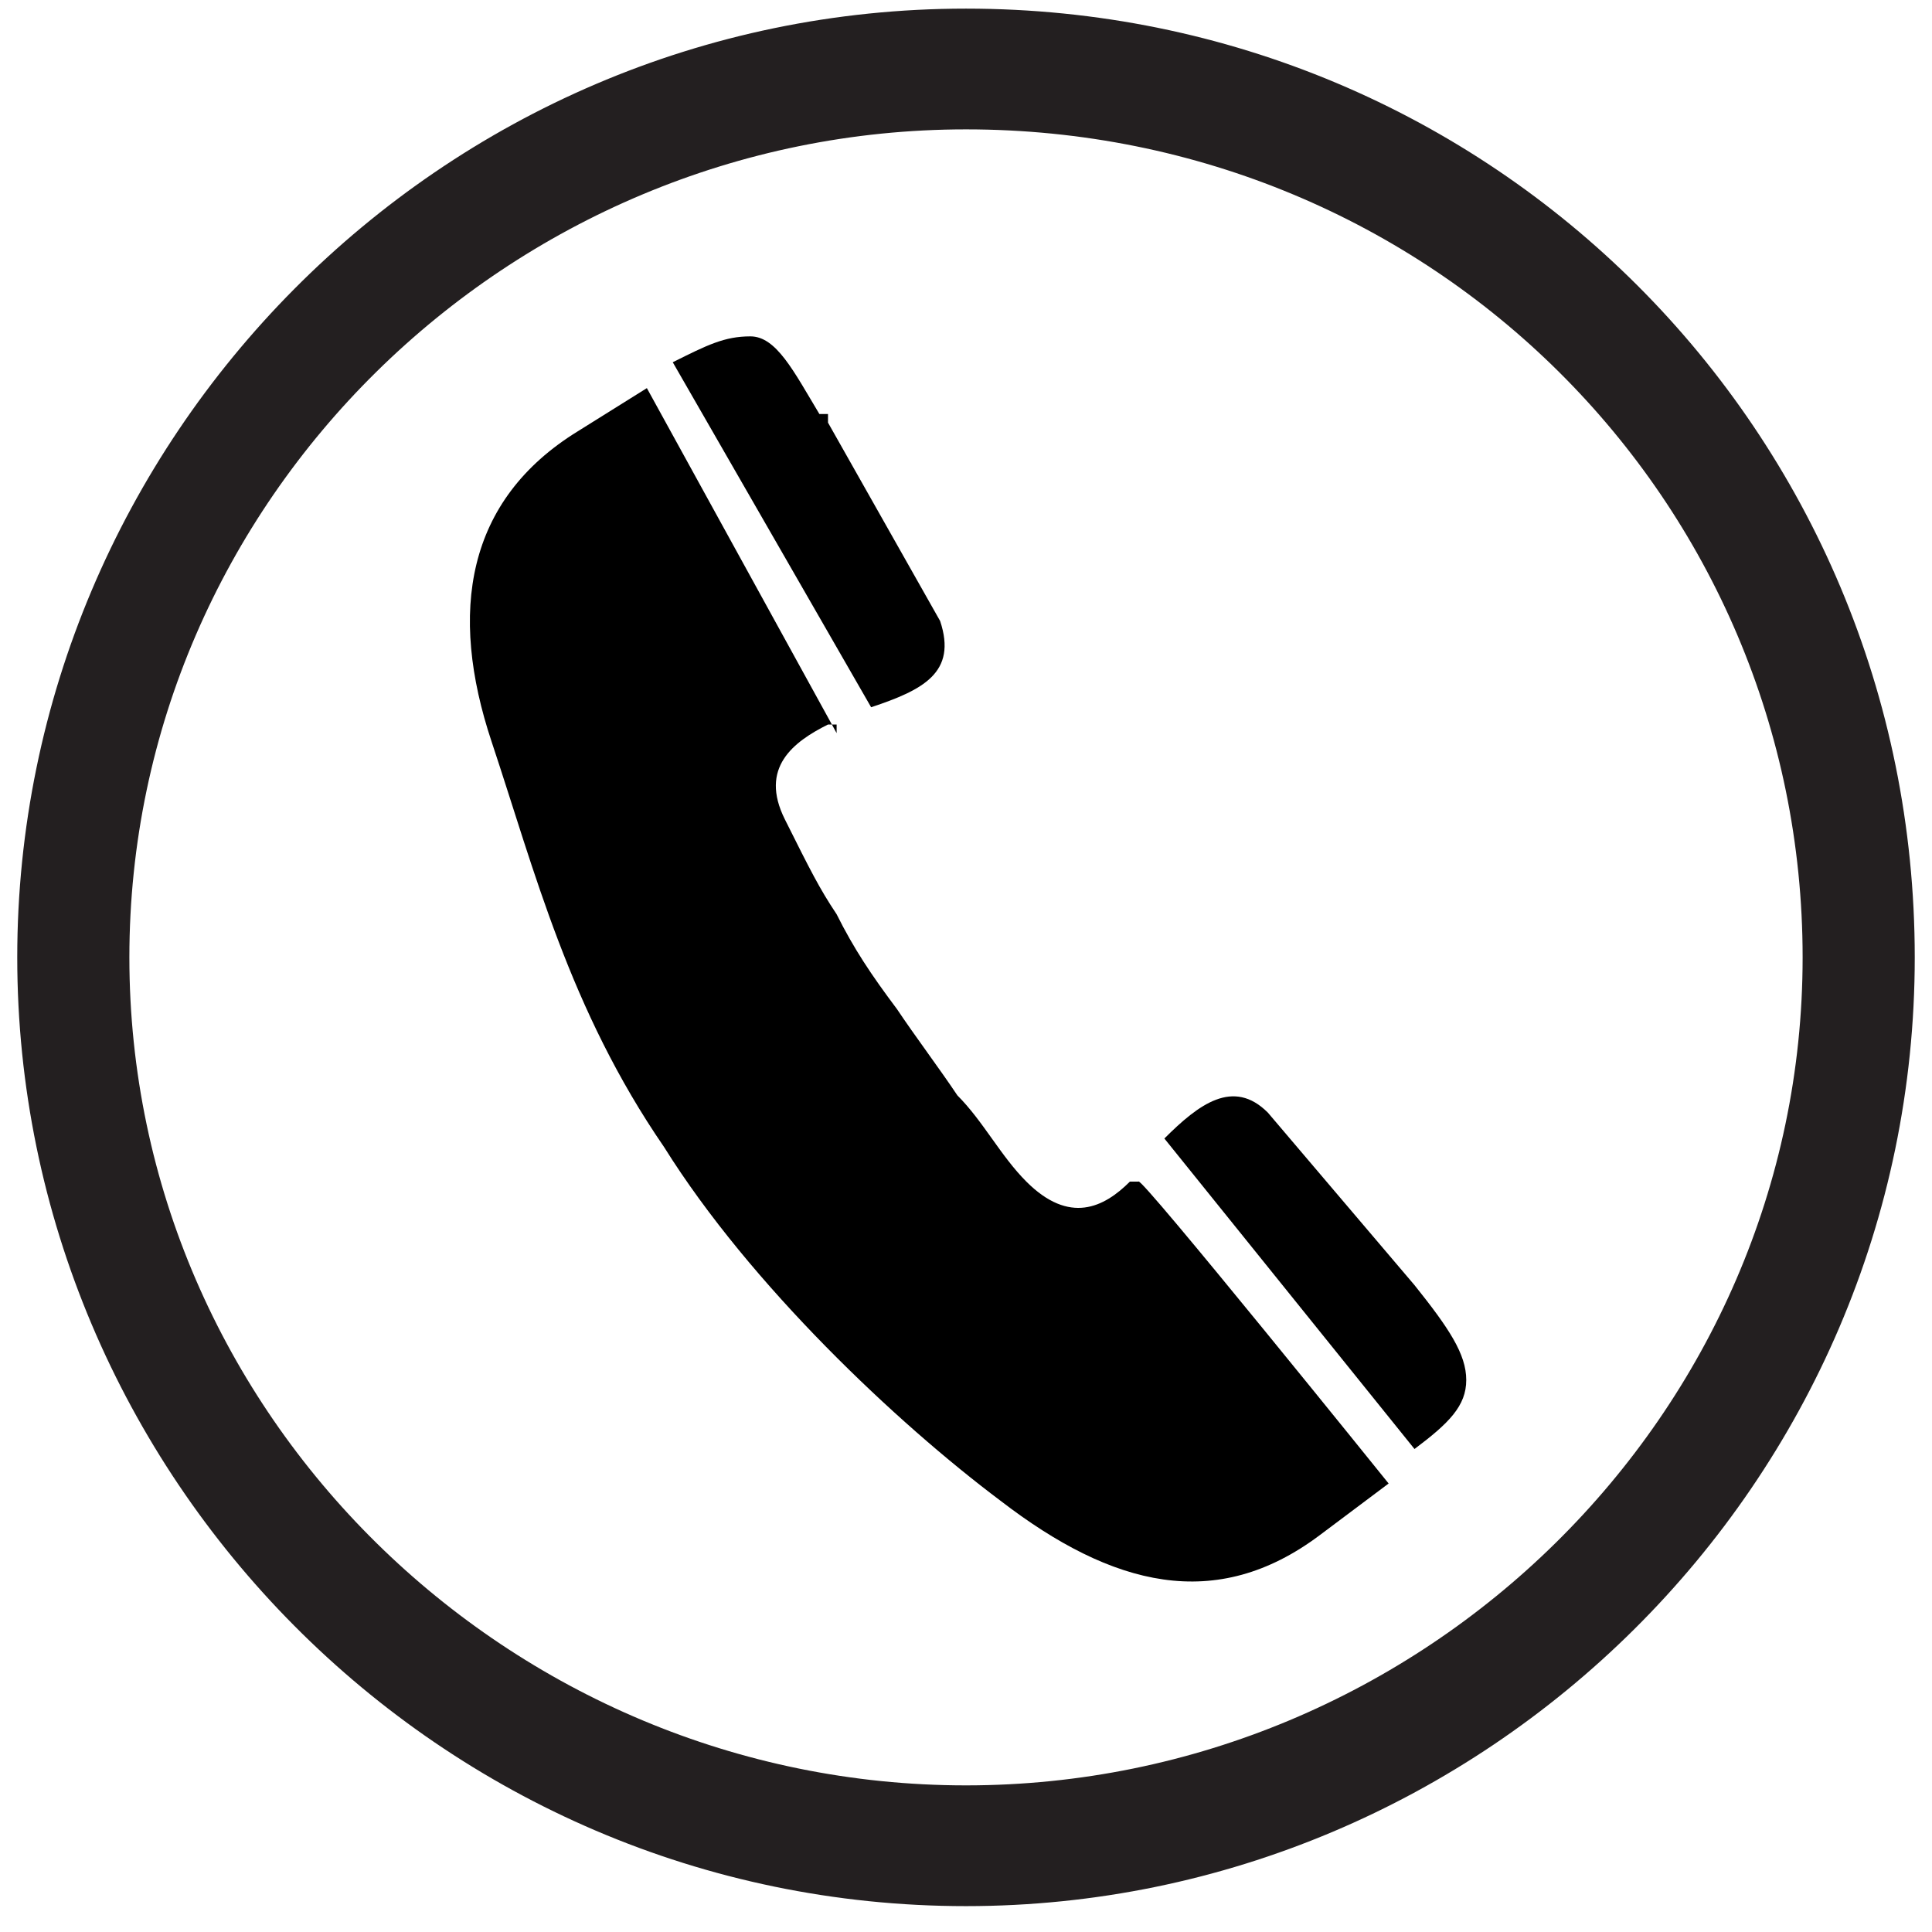
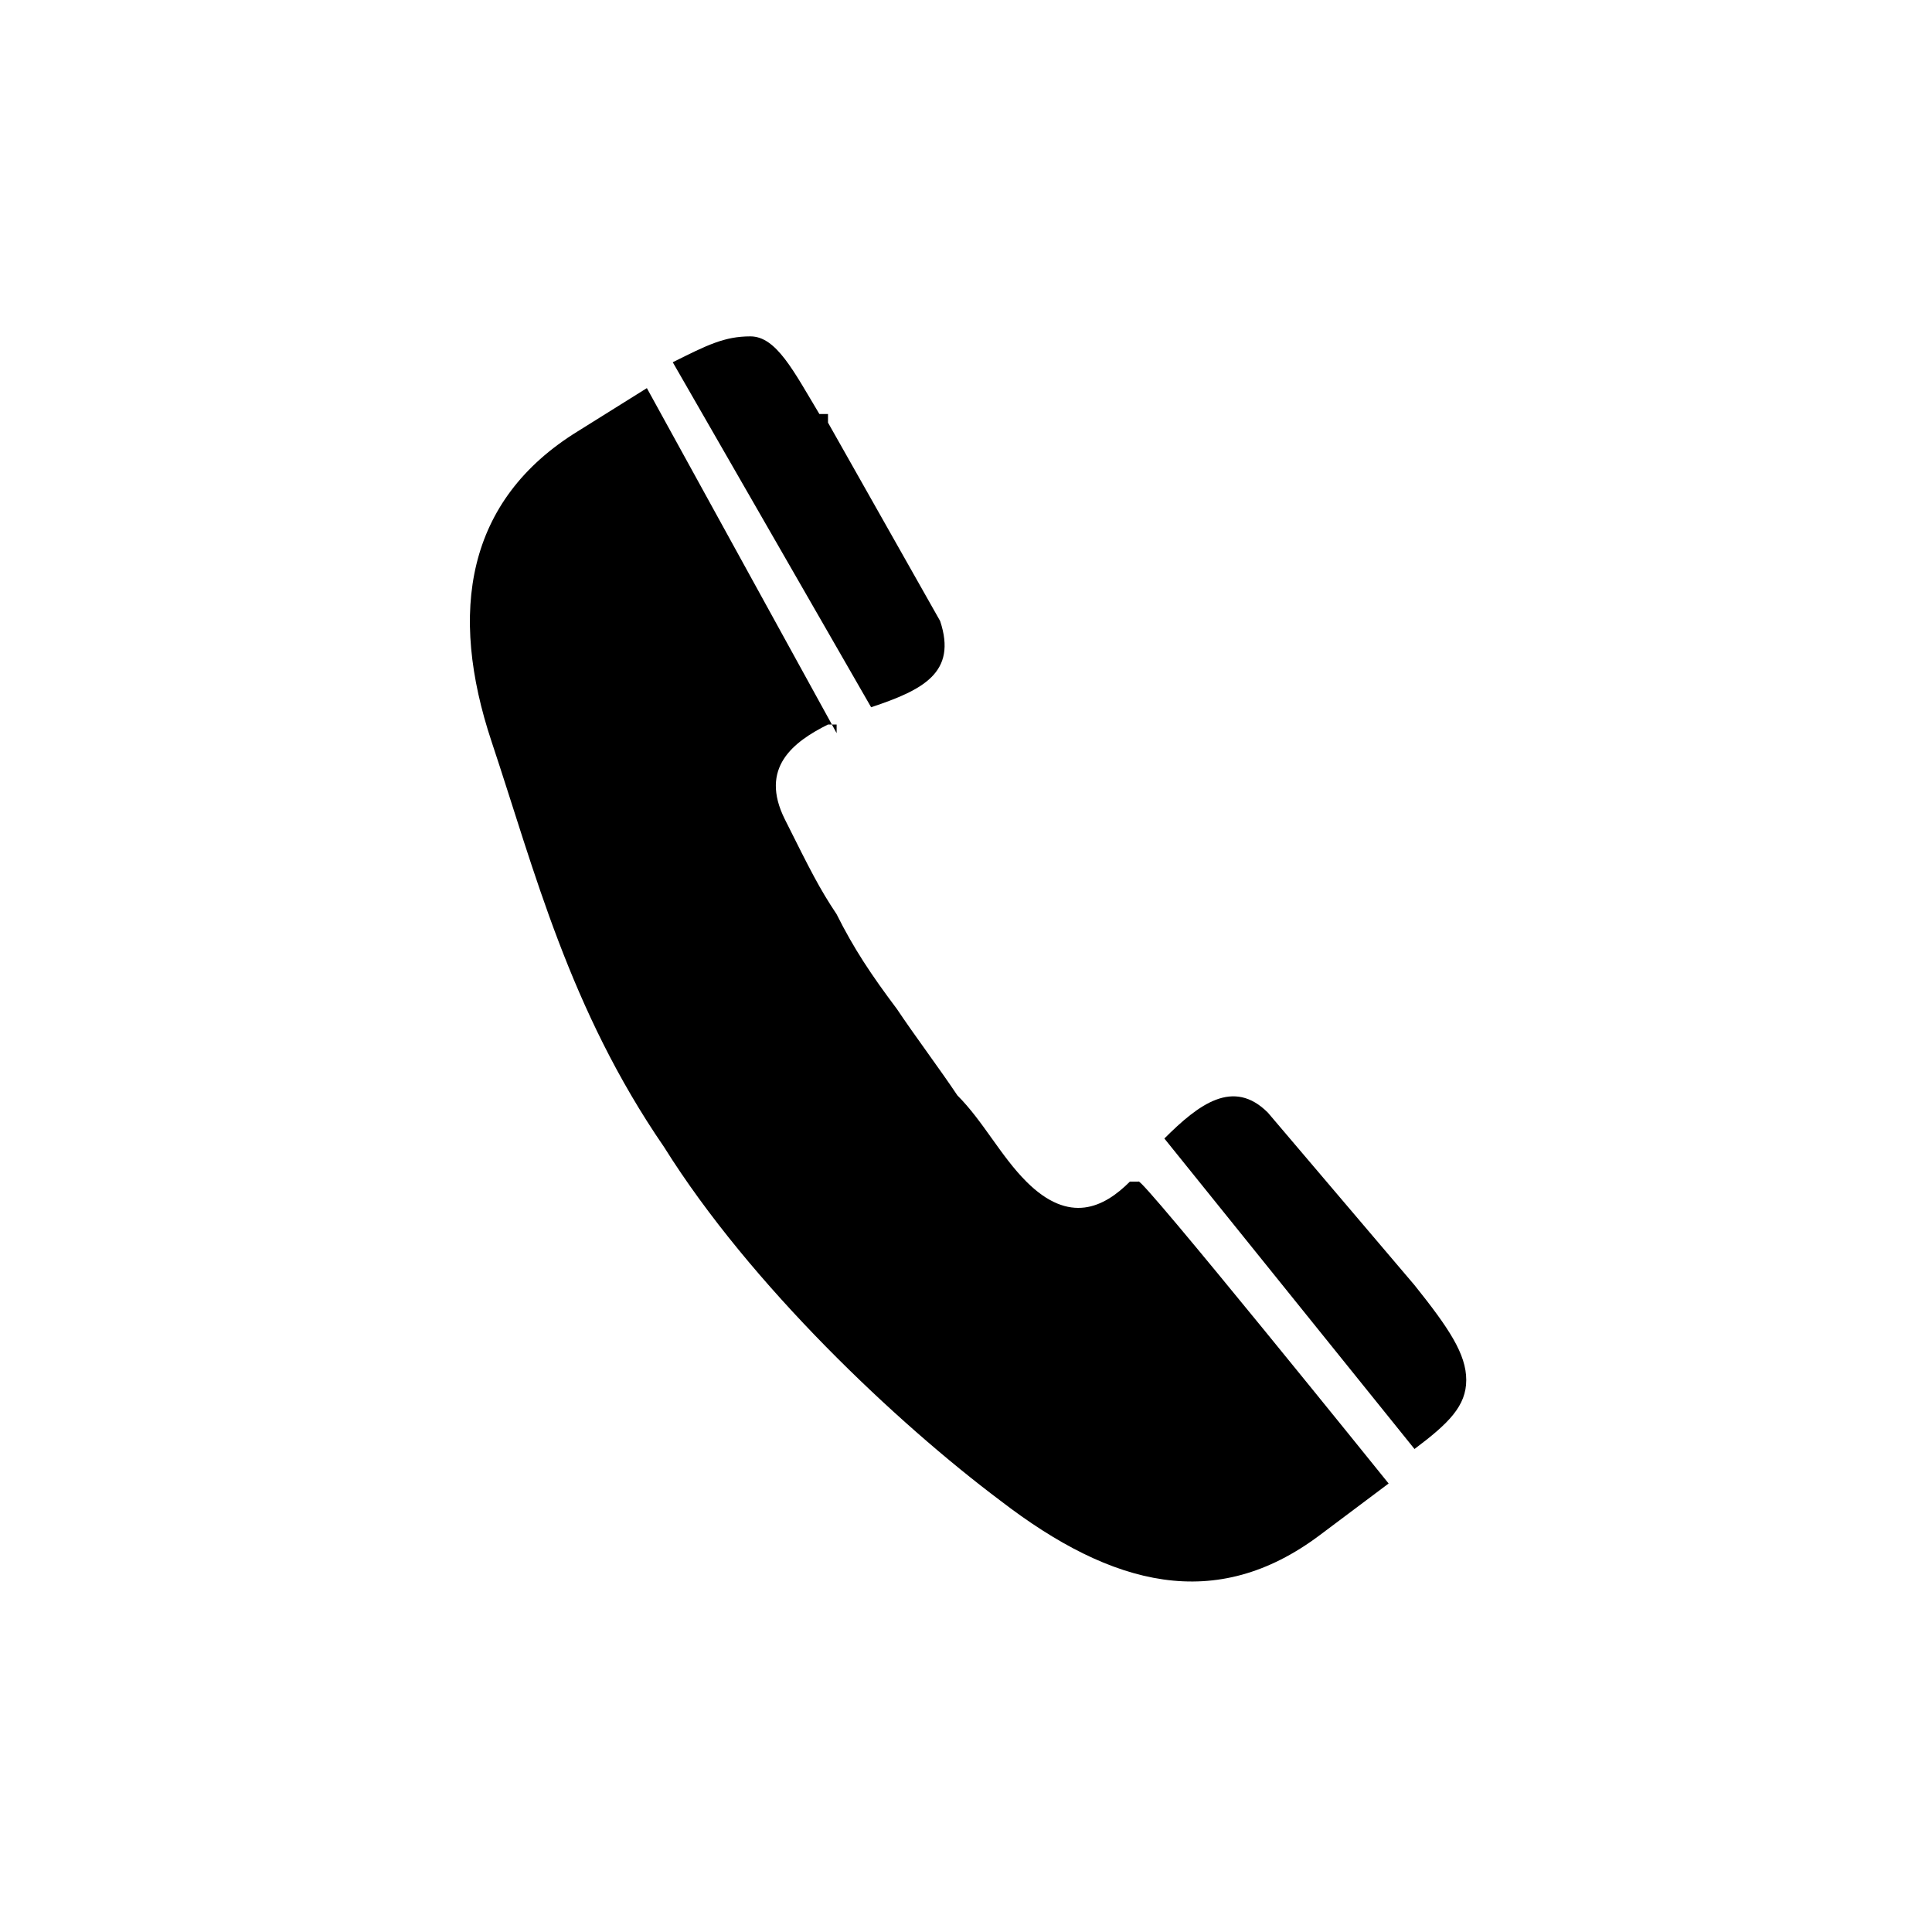
<svg xmlns="http://www.w3.org/2000/svg" version="1.1" viewBox="0 0 22.4 22.4">
  <defs>
    <style>
      .cls-1 {
        fill: #231f20;
      }

      .cls-2 {
        fill-rule: evenodd;
      }
    </style>
  </defs>
  <g>
    <g id="Layer_1">
      <path class="cls-2" d="M9.6,4.9l1.3,2.3h0c.2.6-.2.8-.8,1l-2.3-4c.4-.2.6-.3.9-.3s.5.4.8.9h.1ZM9.7,8.4h-.1c-.4.2-.8.5-.5,1.1s.4.8.6,1.1h0c.2.4.4.7.7,1.1h0c.2.3.5.7.7,1,.3.3.5.7.8,1,.5.5.9.3,1.2,0h.1c0-.1,2.9,3.5,2.9,3.5l-.8.6c-1.2.9-2.4.6-3.7-.4-1.2-.9-2.9-2.5-3.9-4.1-1.1-1.6-1.5-3.2-2-4.7s-.3-2.8,1-3.6l.8-.5,2.2,4h0ZM13.5,13.2c.4-.4.8-.7,1.2-.3h0l1.7,2c.4.5.6.8.6,1.1s-.2.5-.6.8c0,0-2.9-3.6-2.9-3.6Z" />
-       <path class="cls-1" d="M11.2,22.1C5.1,22.1.2,17.1.2,11.1S5.1.1,11.2.1s11,4.9,11,11-5,11-11,11ZM11.2,1.5C5.9,1.5,1.5,5.8,1.5,11.1s4.4,9.6,9.7,9.6,9.7-4.3,9.7-9.6S16.6,1.5,11.2,1.5Z" />
    </g>
  </g>
</svg>